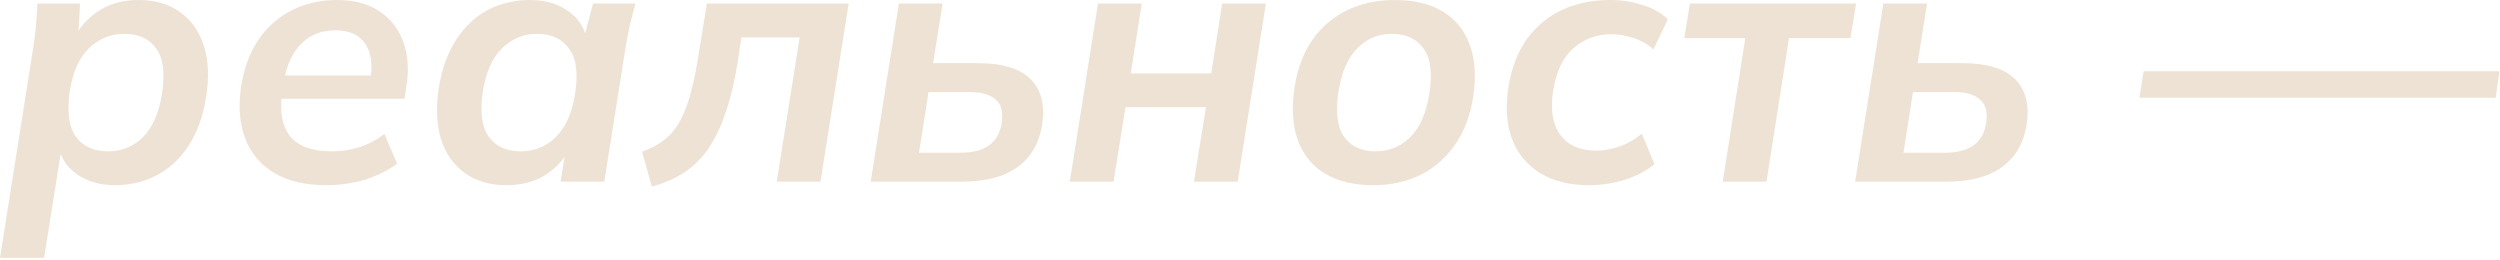
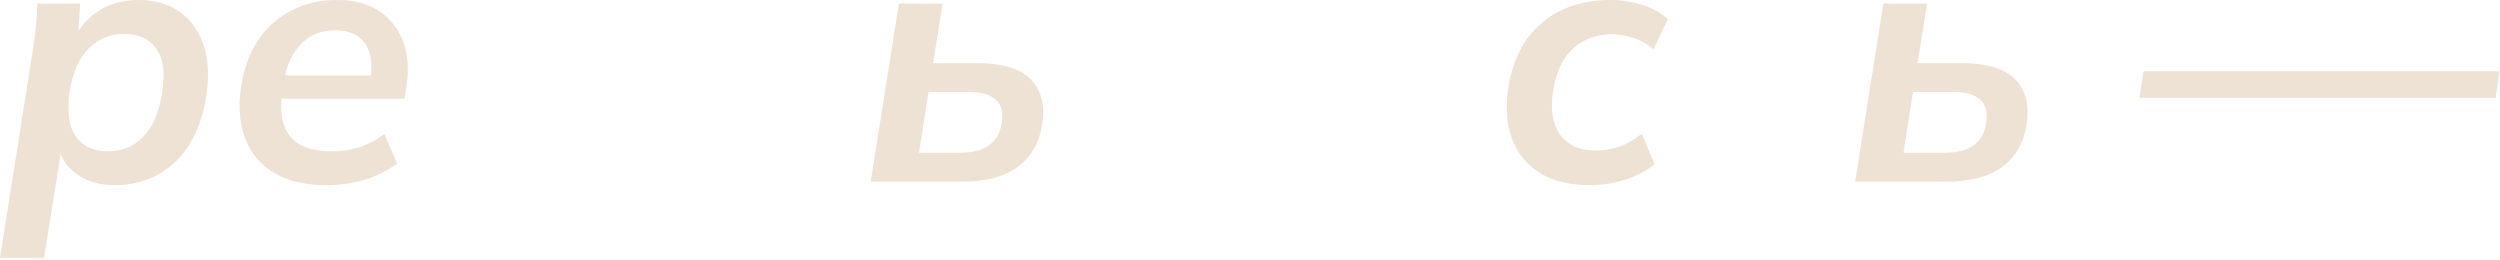
<svg xmlns="http://www.w3.org/2000/svg" width="404" height="42" viewBox="0 0 404 42" fill="none">
  <path d="M0 41.667L5.358 7.752C5.548 6.574 5.7 5.377 5.814 4.161C5.928 2.945 6.004 1.748 6.042 0.57H12.939L12.597 6.612H11.742C12.692 4.598 14.06 3.002 15.846 1.824C17.67 0.608 19.855 0 22.401 0C25.061 0 27.284 0.646 29.07 1.938C30.894 3.23 32.186 5.054 32.946 7.41C33.706 9.766 33.82 12.559 33.288 15.789C32.794 18.867 31.844 21.47 30.438 23.598C29.07 25.688 27.36 27.265 25.308 28.329C23.294 29.393 21.033 29.925 18.525 29.925C16.131 29.925 14.098 29.336 12.426 28.158C10.754 26.98 9.747 25.403 9.405 23.427H10.032L7.125 41.667H0ZM17.442 24.453C19.684 24.453 21.565 23.693 23.085 22.173C24.643 20.615 25.669 18.297 26.163 15.219C26.695 11.875 26.391 9.424 25.251 7.866C24.149 6.27 22.42 5.472 20.064 5.472C17.86 5.472 15.96 6.251 14.364 7.809C12.806 9.329 11.78 11.609 11.286 14.649C10.792 17.993 11.115 20.463 12.255 22.059C13.395 23.655 15.124 24.453 17.442 24.453Z" fill="#EEE2D4" />
  <path d="M52.713 29.925C49.331 29.925 46.519 29.26 44.277 27.93C42.073 26.6 40.515 24.738 39.603 22.344C38.691 19.912 38.482 17.1 38.976 13.908C39.432 11.02 40.344 8.55 41.712 6.498C43.118 4.408 44.904 2.812 47.07 1.71C49.236 0.57 51.706 0 54.48 0C57.254 0 59.534 0.608 61.32 1.824C63.144 3.04 64.436 4.712 65.196 6.84C65.956 8.93 66.108 11.362 65.652 14.136L65.367 15.96H44.448L45.018 12.198H60.921L59.838 13.11C60.256 10.412 59.971 8.379 58.983 7.011C58.033 5.605 56.437 4.902 54.195 4.902C52.599 4.902 51.212 5.263 50.034 5.985C48.894 6.707 47.963 7.714 47.241 9.006C46.557 10.26 46.101 11.685 45.873 13.281L45.588 15.162C45.17 18.126 45.607 20.425 46.899 22.059C48.229 23.655 50.471 24.453 53.625 24.453C55.107 24.453 56.551 24.244 57.957 23.826C59.401 23.37 60.788 22.648 62.118 21.66L64.17 26.448C62.612 27.588 60.845 28.462 58.869 29.07C56.893 29.64 54.841 29.925 52.713 29.925Z" fill="#EEE2D4" />
-   <path d="M81.813 29.925C79.191 29.925 76.968 29.279 75.144 27.987C73.32 26.695 72.028 24.871 71.268 22.515C70.546 20.121 70.432 17.309 70.926 14.079C71.458 10.963 72.408 8.379 73.776 6.327C75.144 4.237 76.835 2.66 78.849 1.596C80.901 0.532 83.181 0 85.689 0C88.083 0 90.116 0.589 91.788 1.767C93.46 2.907 94.467 4.465 94.809 6.441L94.239 6.612L95.835 0.57H102.675C102.371 1.748 102.067 2.945 101.763 4.161C101.497 5.377 101.269 6.574 101.079 7.752L97.659 29.355H90.591L91.56 23.256H92.472C91.522 25.308 90.135 26.942 88.311 28.158C86.525 29.336 84.359 29.925 81.813 29.925ZM84.15 24.453C86.354 24.453 88.235 23.693 89.793 22.173C91.389 20.615 92.434 18.297 92.928 15.219C93.46 11.875 93.137 9.424 91.959 7.866C90.819 6.27 89.09 5.472 86.772 5.472C84.568 5.472 82.687 6.251 81.129 7.809C79.571 9.329 78.545 11.609 78.051 14.649C77.519 17.993 77.823 20.463 78.963 22.059C80.103 23.655 81.832 24.453 84.15 24.453Z" fill="#EEE2D4" />
-   <path d="M105.342 30.153L103.746 24.51C105.076 24.054 106.216 23.465 107.166 22.743C108.154 22.021 108.99 21.09 109.674 19.95C110.358 18.772 110.947 17.347 111.441 15.675C111.935 14.003 112.372 12.008 112.752 9.69L114.234 0.57H137.148L132.588 29.355H125.52L129.225 6.042H119.82L119.136 10.488C118.642 13.49 117.996 16.112 117.198 18.354C116.438 20.596 115.507 22.515 114.405 24.111C113.303 25.669 111.992 26.942 110.472 27.93C108.99 28.88 107.28 29.621 105.342 30.153Z" fill="#EEE2D4" />
  <path d="M140.703 29.355L145.263 0.57H152.331L150.792 10.203H157.974C162.002 10.203 164.871 11.077 166.581 12.825C168.291 14.573 168.899 17.024 168.405 20.178C168.063 22.268 167.322 23.997 166.182 25.365C165.08 26.695 163.617 27.702 161.793 28.386C159.969 29.032 157.841 29.355 155.409 29.355H140.703ZM148.512 24.681H155.181C157.119 24.681 158.639 24.301 159.741 23.541C160.881 22.781 161.584 21.603 161.85 20.007C162.154 18.221 161.85 16.929 160.938 16.131C160.064 15.295 158.639 14.877 156.663 14.877H150.051L148.512 24.681Z" fill="#EEE2D4" />
-   <path d="M172.877 29.355L177.437 0.57H184.505L182.738 11.856H195.734L197.501 0.57H204.569L200.009 29.355H192.941L194.879 17.328H181.883L179.945 29.355H172.877Z" fill="#EEE2D4" />
-   <path d="M221.906 29.925C218.79 29.925 216.187 29.298 214.097 28.044C212.045 26.79 210.582 24.985 209.708 22.629C208.872 20.235 208.701 17.385 209.195 14.079C209.689 11.001 210.677 8.417 212.159 6.327C213.679 4.237 215.56 2.66 217.802 1.596C220.082 0.532 222.609 0 225.383 0C228.537 0 231.14 0.627 233.192 1.881C235.244 3.135 236.688 4.94 237.524 7.296C238.398 9.652 238.569 12.483 238.037 15.789C237.543 18.867 236.536 21.451 235.016 23.541C233.534 25.631 231.672 27.227 229.43 28.329C227.188 29.393 224.68 29.925 221.906 29.925ZM222.305 24.453C224.471 24.453 226.333 23.693 227.891 22.173C229.449 20.615 230.475 18.297 230.969 15.219C231.501 11.875 231.197 9.424 230.057 7.866C228.917 6.27 227.207 5.472 224.927 5.472C222.723 5.472 220.861 6.251 219.341 7.809C217.821 9.329 216.814 11.609 216.32 14.649C215.788 17.993 216.073 20.463 217.175 22.059C218.277 23.655 219.987 24.453 222.305 24.453Z" fill="#EEE2D4" />
  <path d="M256.816 29.925C253.662 29.925 251.021 29.279 248.893 27.987C246.765 26.657 245.245 24.814 244.333 22.458C243.459 20.064 243.269 17.271 243.763 14.079C244.257 11.001 245.245 8.417 246.727 6.327C248.247 4.237 250.147 2.66 252.427 1.596C254.745 0.532 257.348 0 260.236 0C262.022 0 263.751 0.266 265.423 0.798C267.133 1.33 268.501 2.109 269.527 3.135L267.19 7.98C266.278 7.144 265.214 6.536 263.998 6.156C262.782 5.738 261.604 5.529 260.464 5.529C258.032 5.529 255.961 6.289 254.251 7.809C252.579 9.291 251.496 11.552 251.002 14.592C250.508 17.594 250.869 19.969 252.085 21.717C253.339 23.465 255.296 24.339 257.956 24.339C259.096 24.339 260.312 24.13 261.604 23.712C262.934 23.256 264.169 22.553 265.309 21.603L267.361 26.505C266.183 27.531 264.625 28.367 262.687 29.013C260.787 29.621 258.83 29.925 256.816 29.925Z" fill="#EEE2D4" />
-   <path d="M278.395 29.355L282.043 6.156H272.182L273.094 0.57H299.941L299.029 6.156H289.111L285.463 29.355H278.395Z" fill="#EEE2D4" />
  <path d="M299.791 29.355L304.351 0.57H311.419L309.88 10.203H317.062C321.09 10.203 323.959 11.077 325.669 12.825C327.379 14.573 327.987 17.024 327.493 20.178C327.151 22.268 326.41 23.997 325.27 25.365C324.168 26.695 322.705 27.702 320.881 28.386C319.057 29.032 316.929 29.355 314.497 29.355H299.791ZM307.6 24.681H314.269C316.207 24.681 317.727 24.301 318.829 23.541C319.969 22.781 320.672 21.603 320.938 20.007C321.242 18.221 320.938 16.929 320.026 16.131C319.152 15.295 317.727 14.877 315.751 14.877H309.139L307.6 24.681Z" fill="#EEE2D4" />
  <path d="M345.725 15.789L346.409 11.514H403.922L403.295 15.789H345.725Z" fill="#EEE2D4" />
</svg>